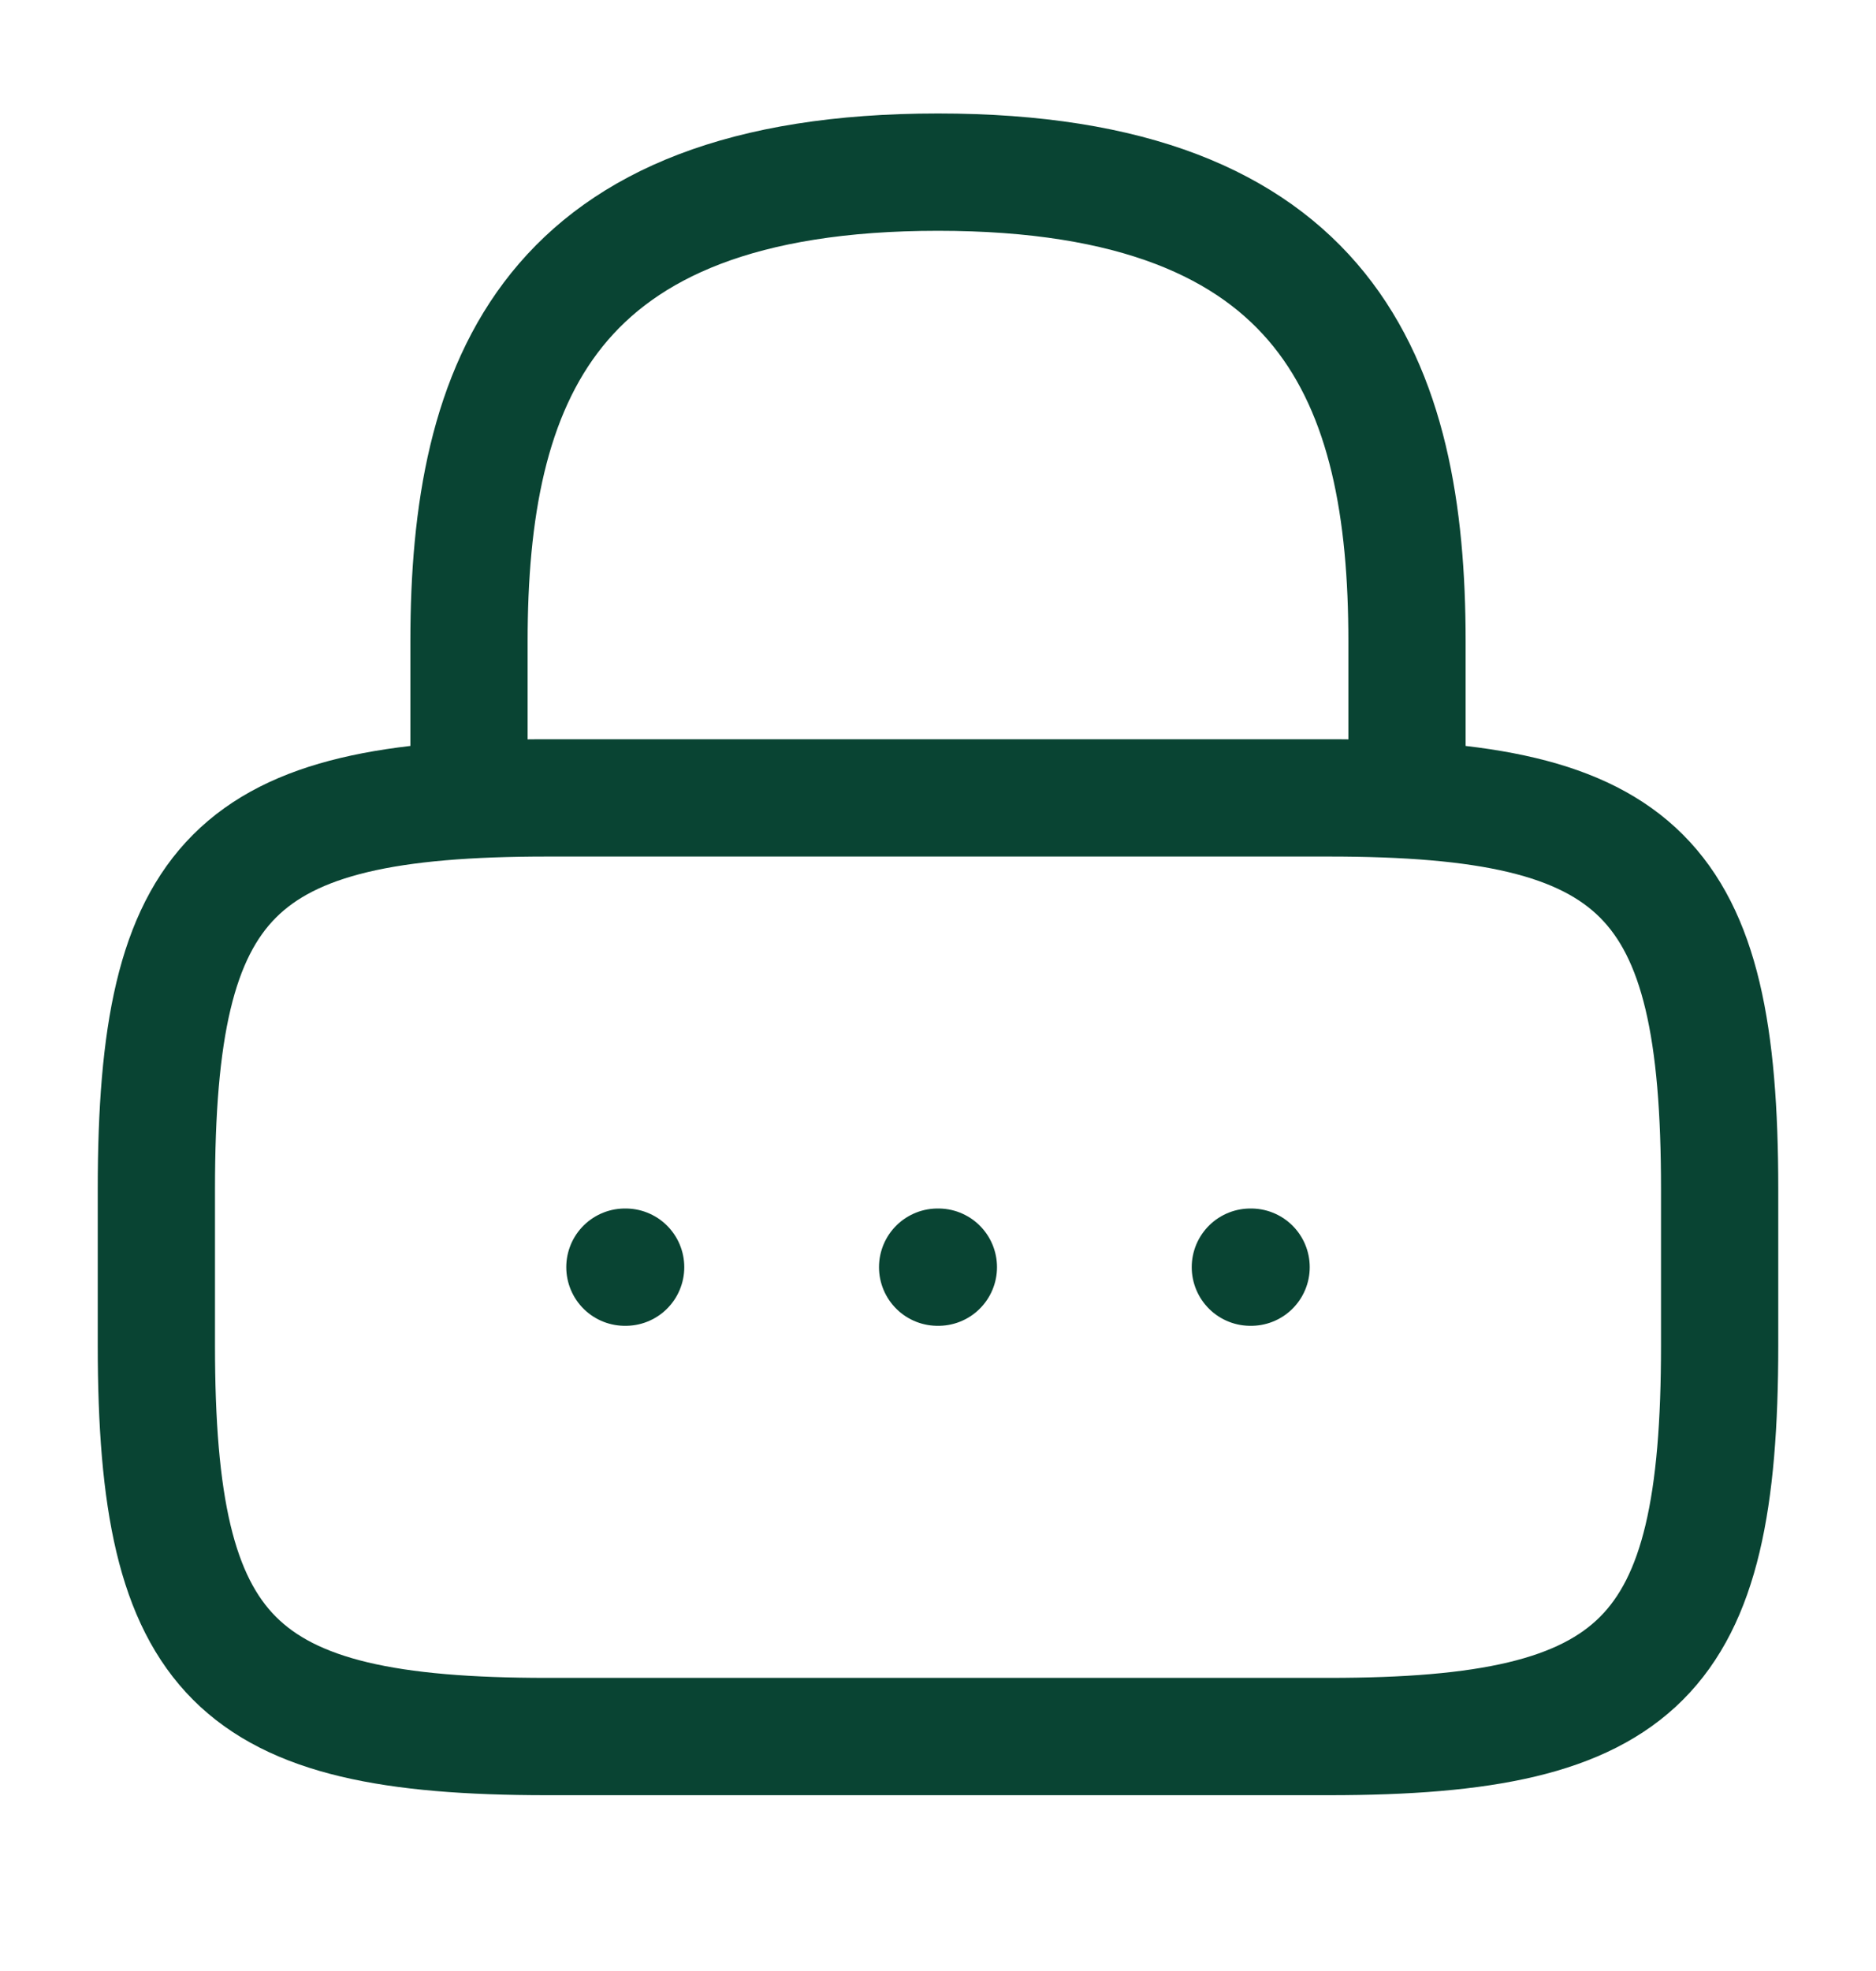
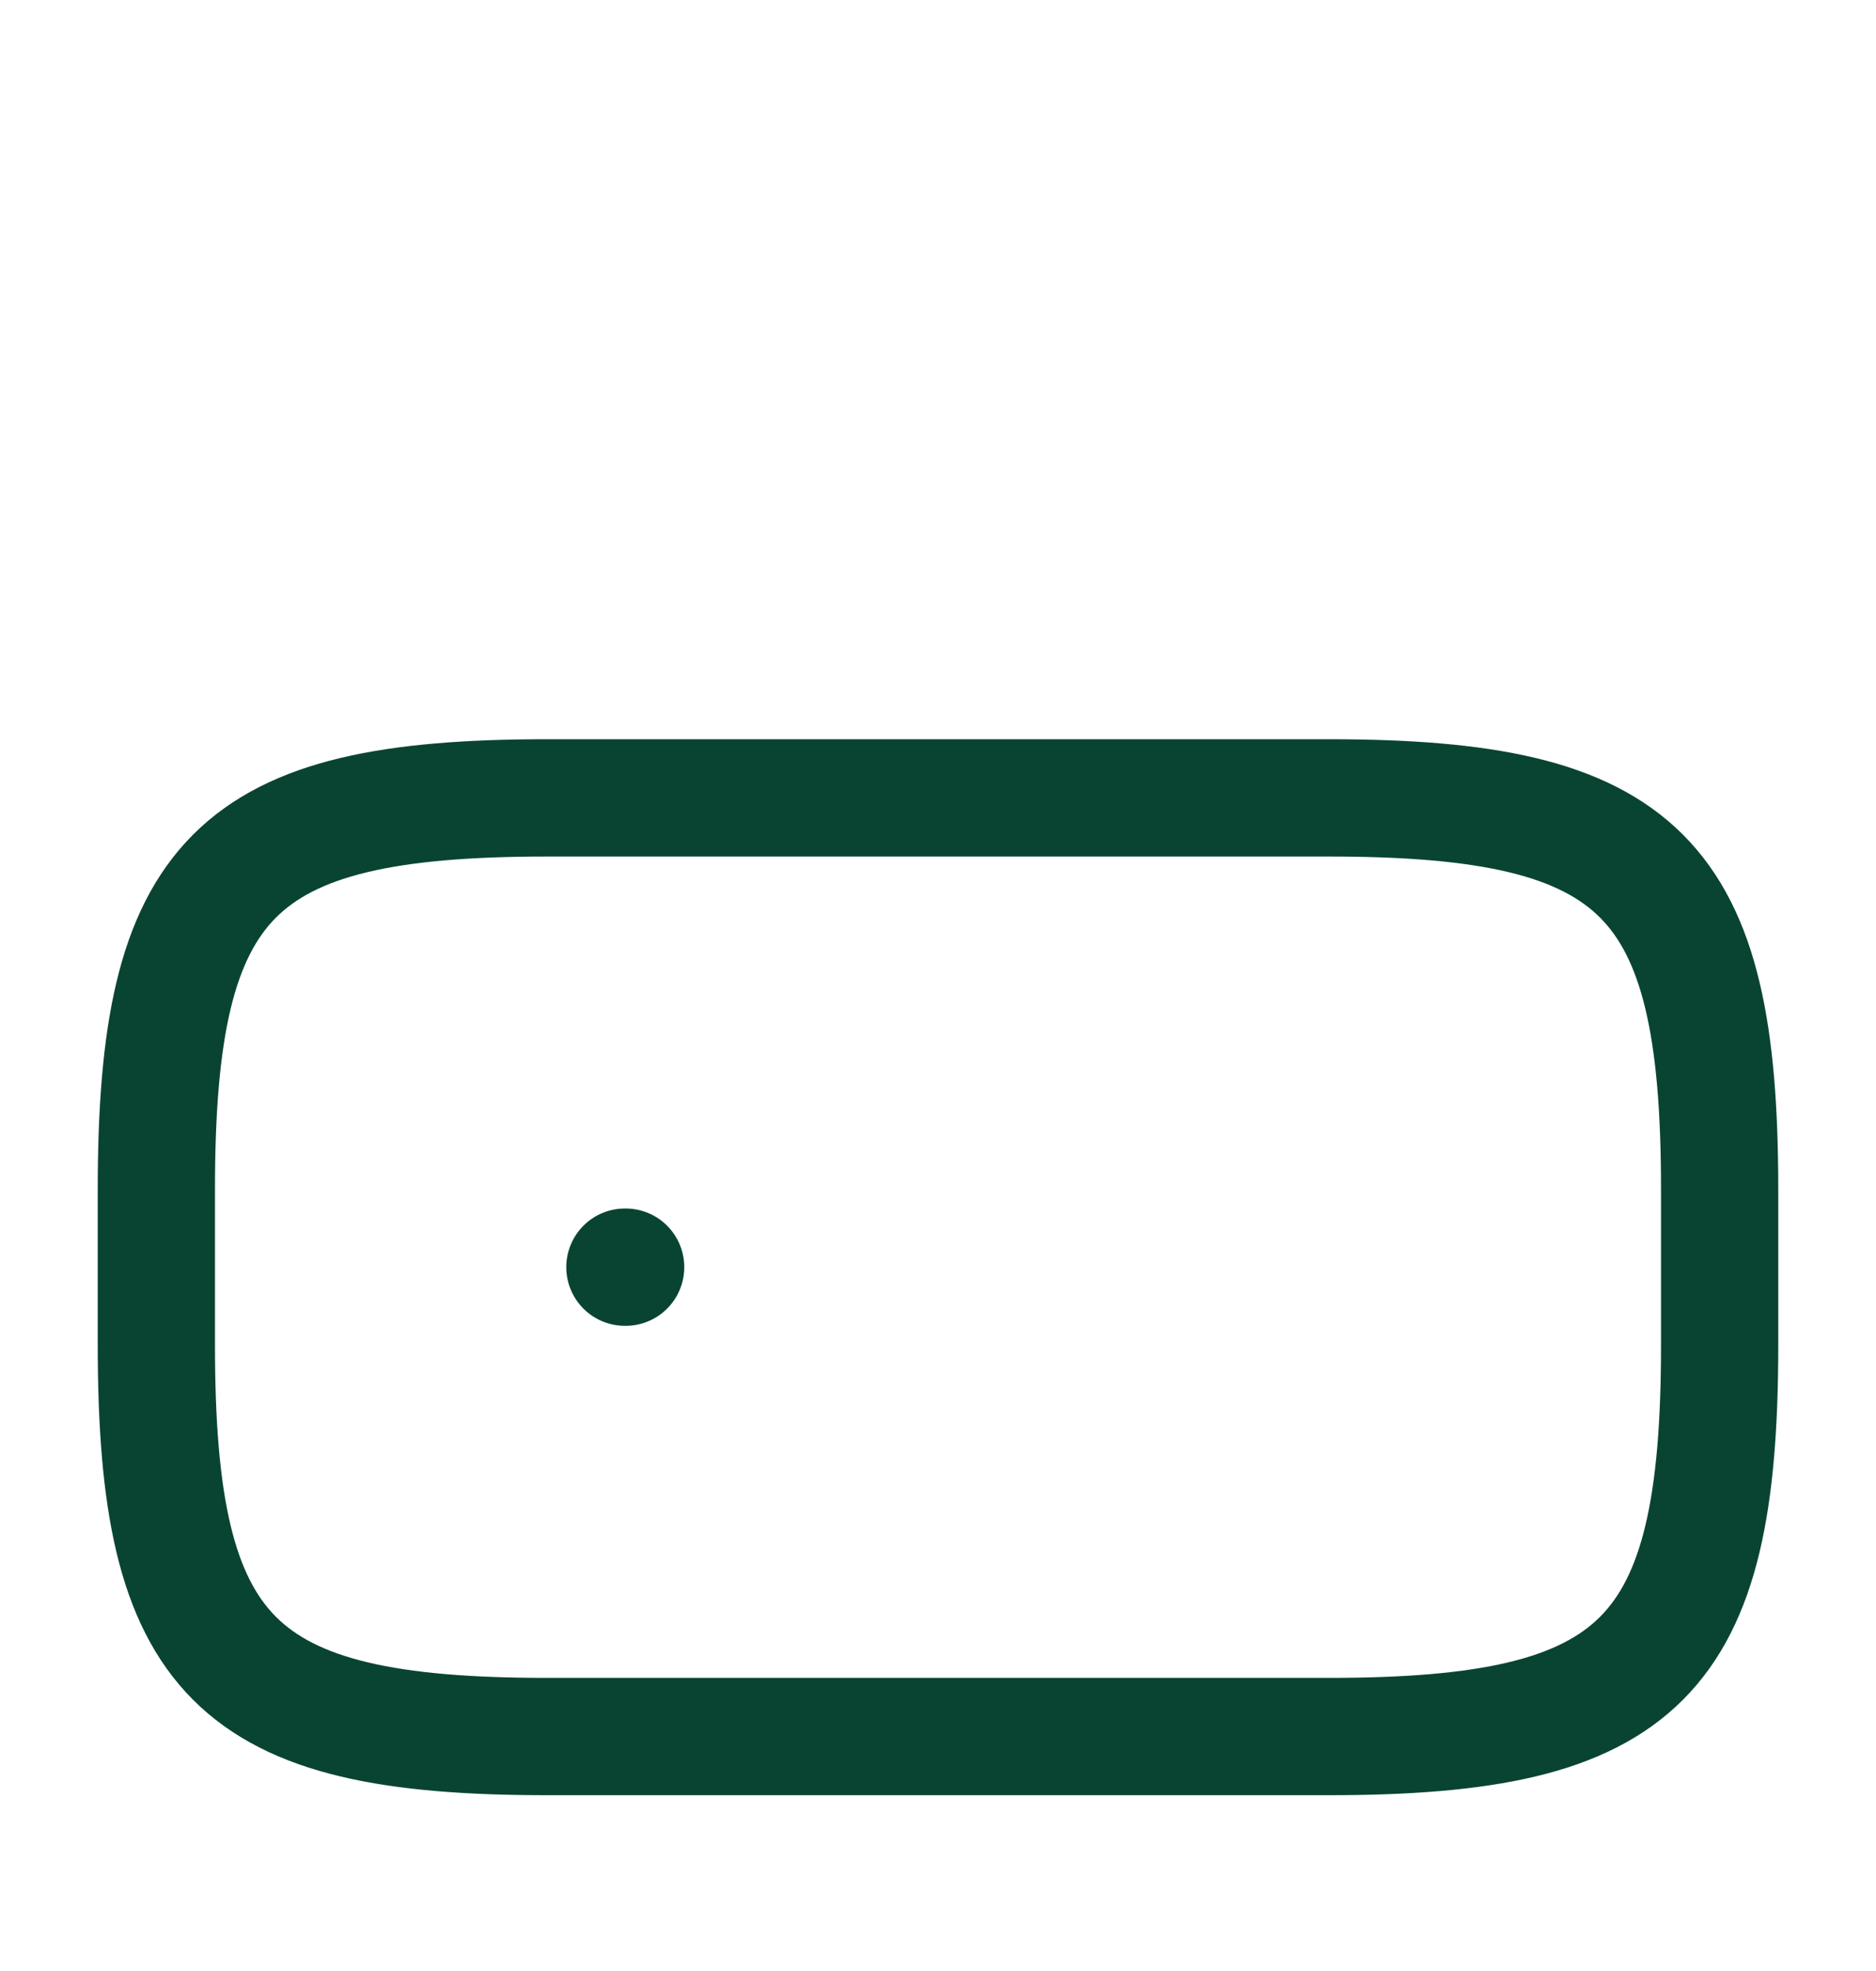
<svg xmlns="http://www.w3.org/2000/svg" width="20" height="21" viewBox="0 0 20 21" fill="none">
-   <path d="M5 8.501V6.834C5 4.076 5.833 1.834 10 1.834C14.167 1.834 15 4.076 15 6.834V8.501" stroke="#094433" stroke-width="1.25" stroke-linecap="round" stroke-linejoin="round" />
-   <path d="M14.167 18.502H5.833C2.5 18.502 1.667 17.668 1.667 14.335V12.668C1.667 9.335 2.5 8.501 5.833 8.501H14.167C17.5 8.501 18.333 9.335 18.333 12.668V14.335C18.333 17.668 17.5 18.502 14.167 18.502Z" stroke="#094433" stroke-width="1.25" stroke-linecap="round" stroke-linejoin="round" />
-   <path d="M13.33 13.501H13.338" stroke="#094433" stroke-width="1.25" stroke-linecap="round" stroke-linejoin="round" />
-   <path d="M9.996 13.501H10.004" stroke="#094433" stroke-width="1.25" stroke-linecap="round" stroke-linejoin="round" />
+   <path d="M14.167 18.502H5.833C2.5 18.502 1.667 17.668 1.667 14.335V12.668C1.667 9.335 2.5 8.501 5.833 8.501H14.167C17.5 8.501 18.333 9.335 18.333 12.668V14.335C18.333 17.668 17.5 18.502 14.167 18.502" stroke="#094433" stroke-width="1.25" stroke-linecap="round" stroke-linejoin="round" />
  <path d="M6.662 13.501H6.67" stroke="#094433" stroke-width="1.25" stroke-linecap="round" stroke-linejoin="round" />
</svg>